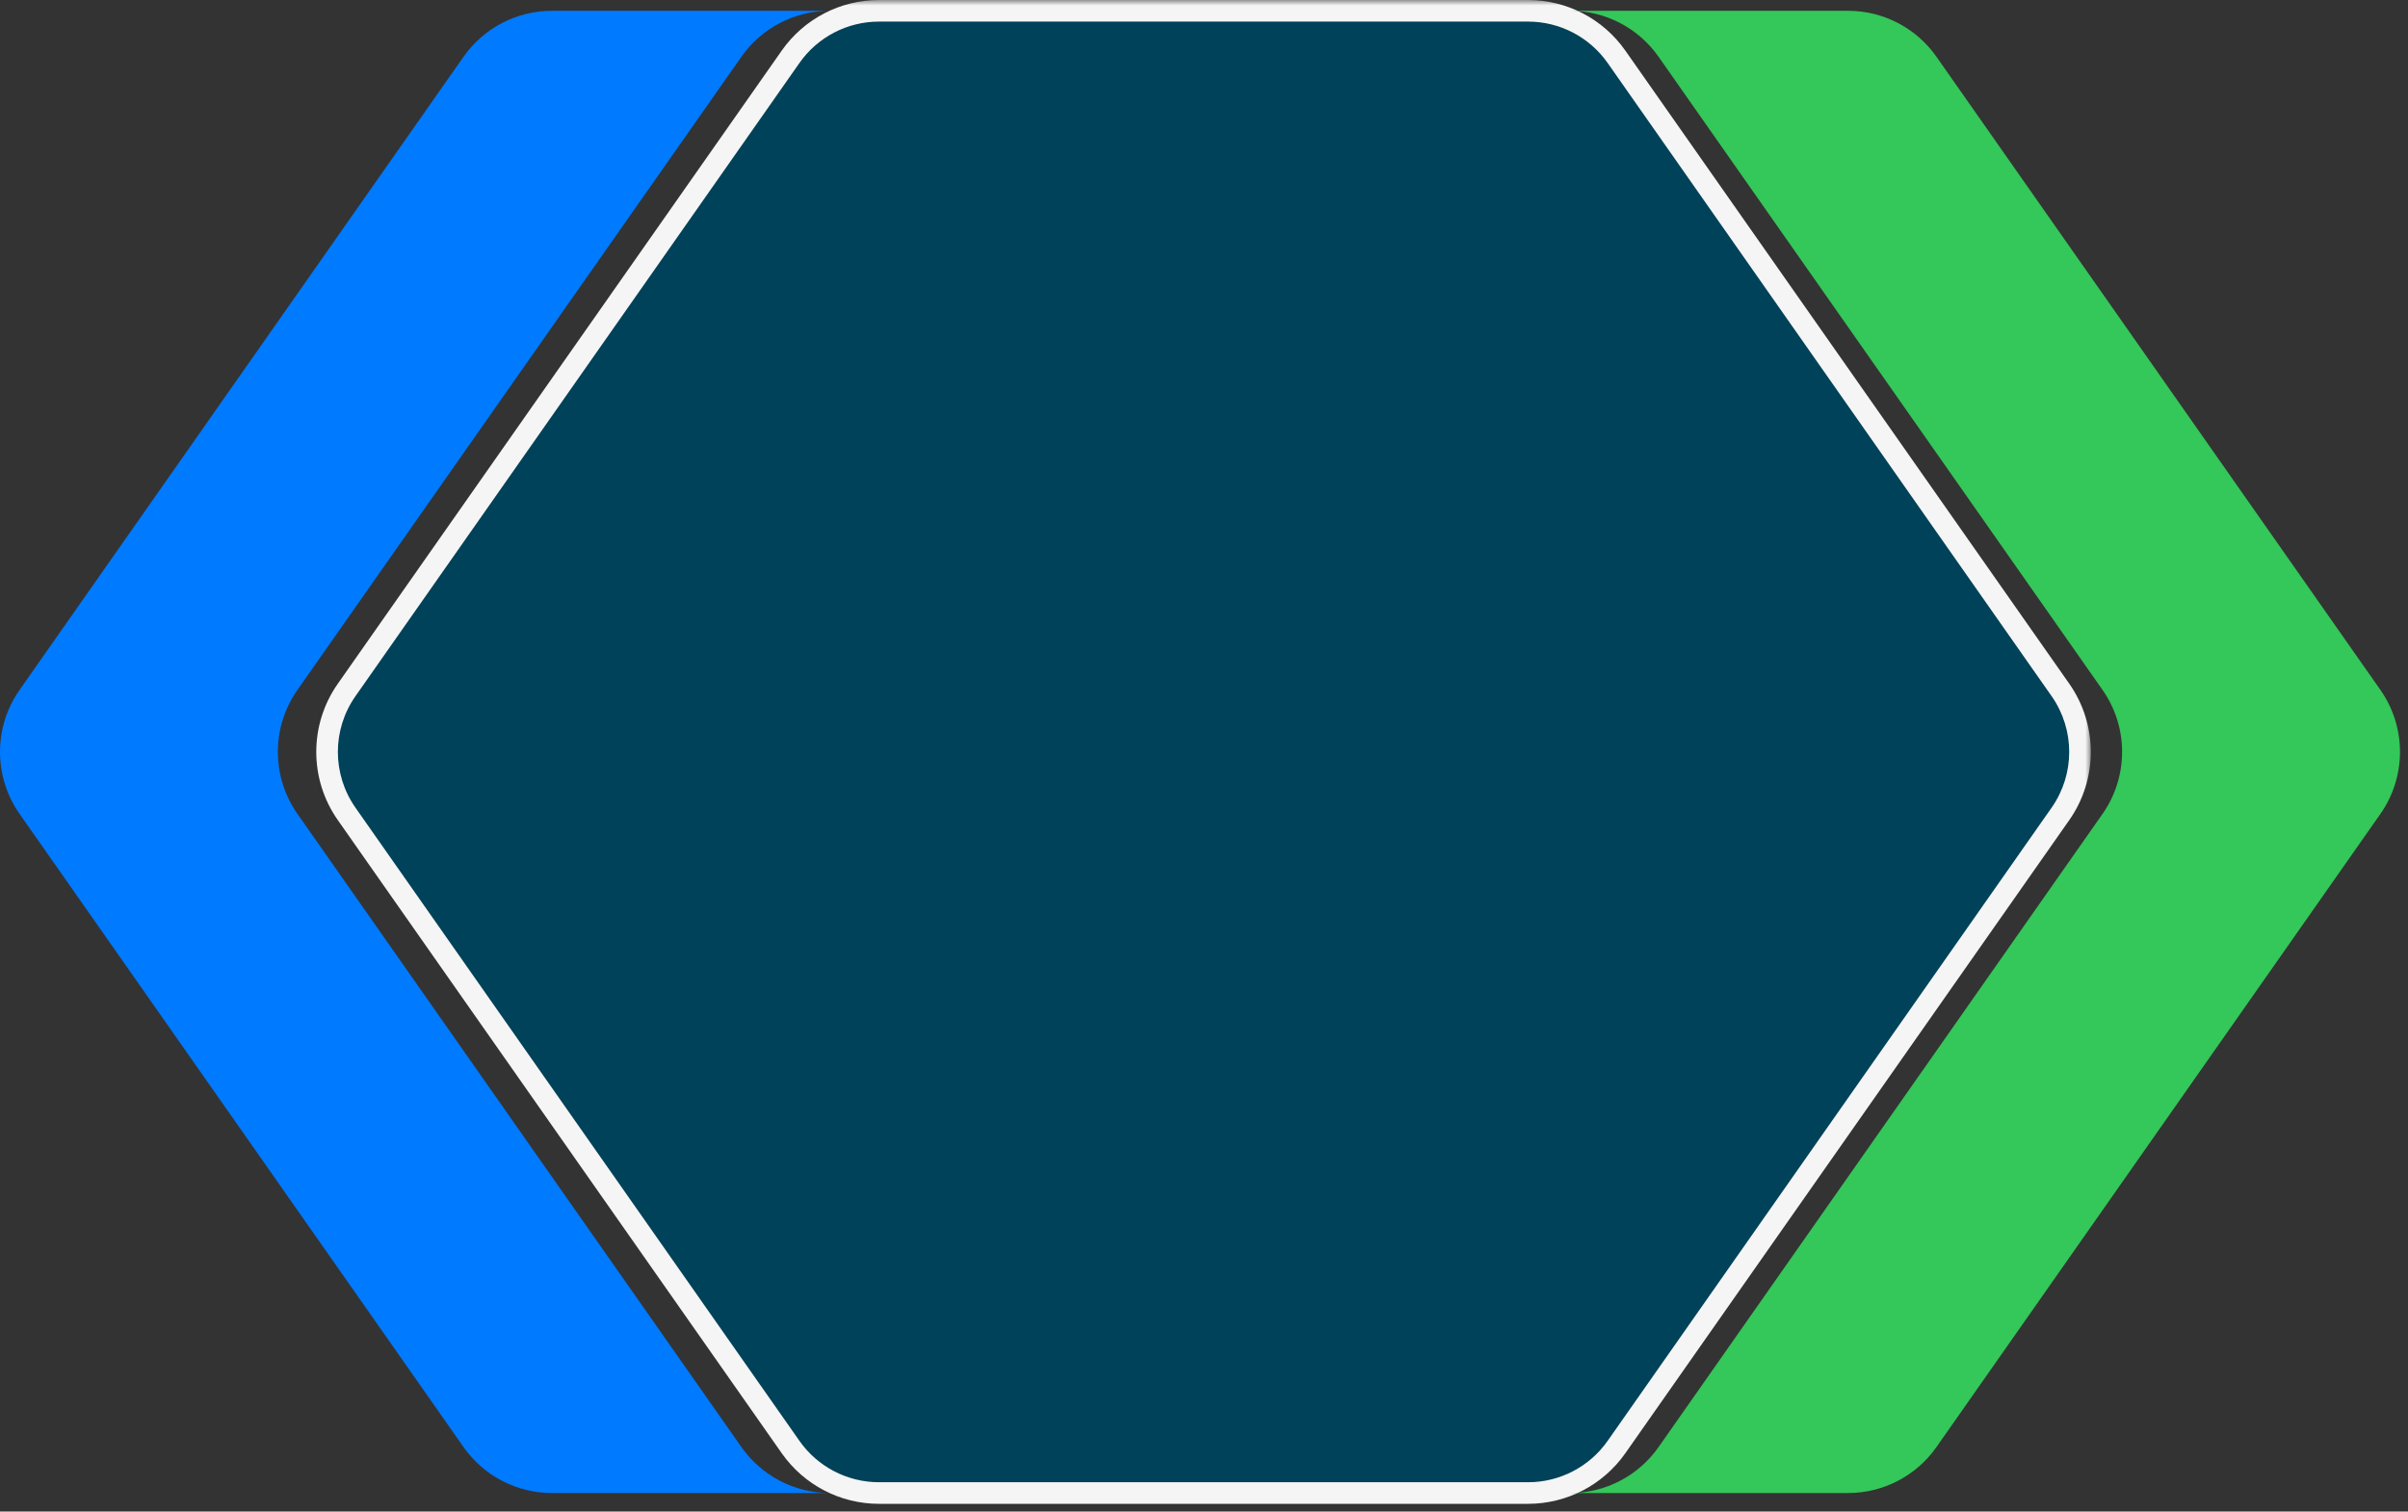
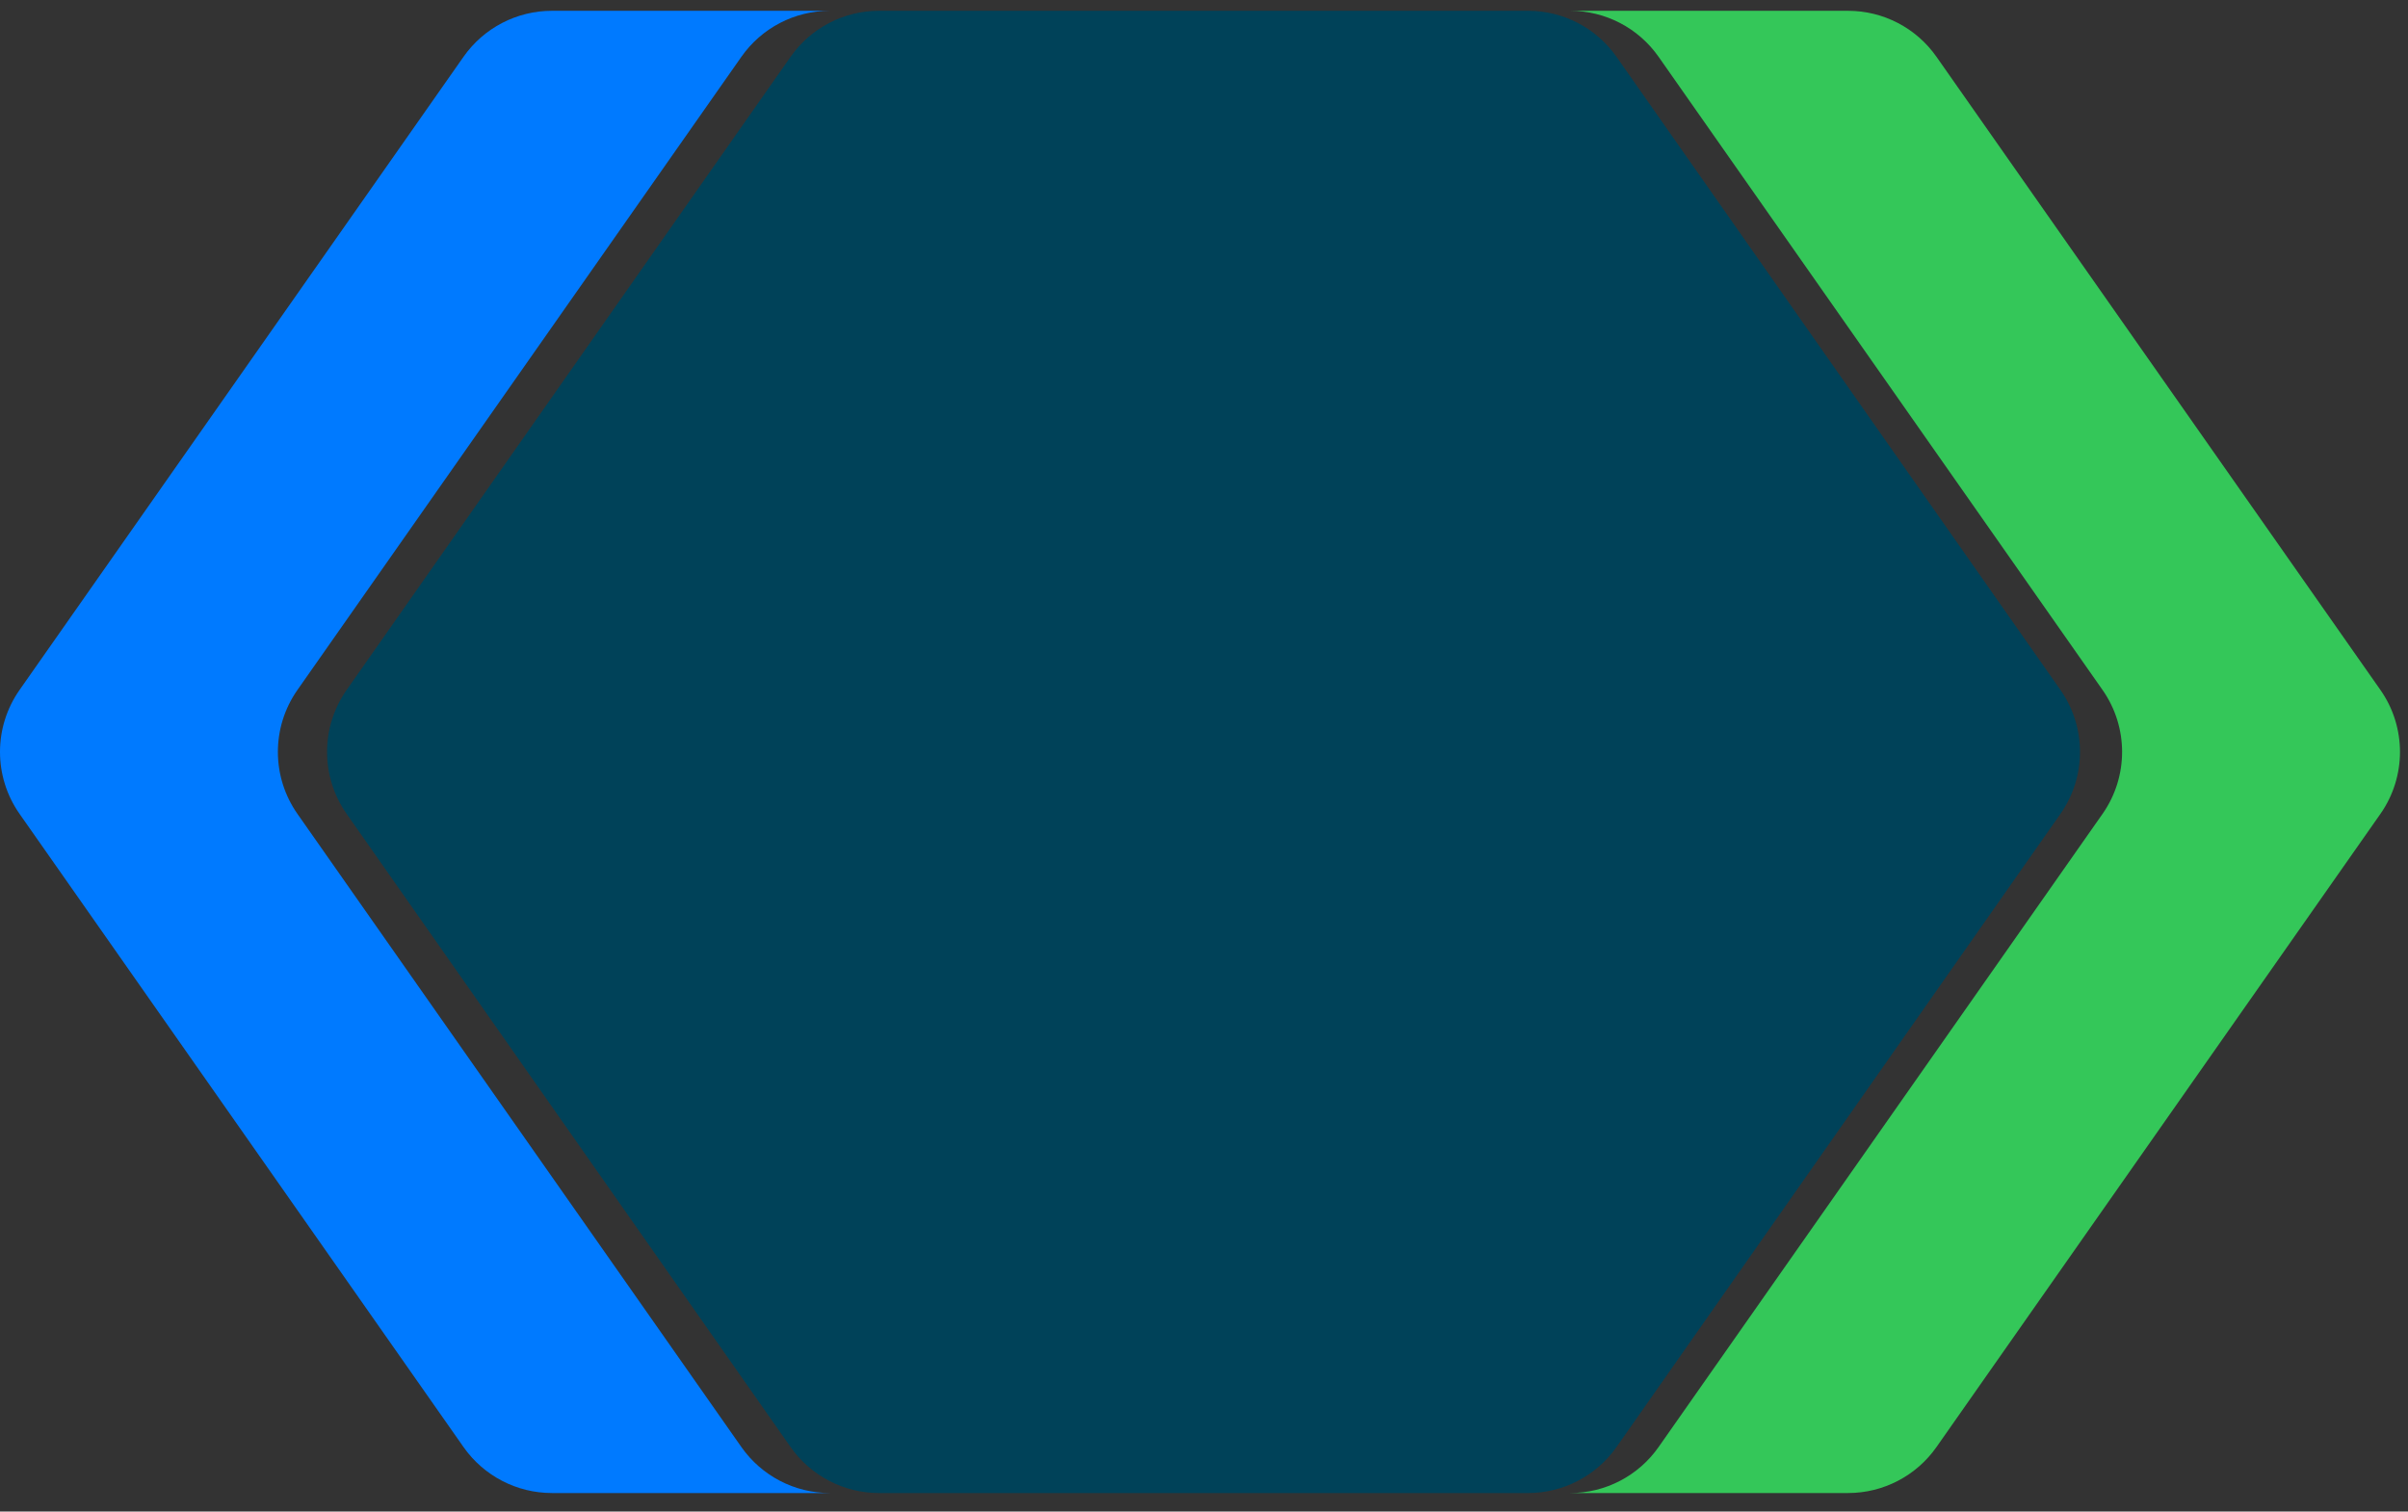
<svg xmlns="http://www.w3.org/2000/svg" width="223" height="140" viewBox="0 0 223 140" fill="none">
  <rect x="0" y="0" width="223" height="140" fill="#333333" stroke="none" />
  <g style="mix-blend-mode:plus-darker">
    <mask id="path-1-outside-1_317_149" maskUnits="userSpaceOnUse" x="28.625" y="-7.16867e-06" width="165" height="140" fill="black">
      <rect fill="white" x="28.625" y="-7.16867e-06" width="165" height="140" />
      <path fill-rule="evenodd" clip-rule="evenodd" d="M32.102 63.903C29.686 67.349 29.686 71.938 32.102 75.384L73.215 134.028C75.087 136.697 78.142 138.287 81.403 138.287L141.511 138.287C144.772 138.287 147.828 136.697 149.7 134.028L190.813 75.384C193.228 71.938 193.228 67.349 190.813 63.903L149.7 5.26C147.829 2.592 144.777 1.002 141.519 1C141.516 1 141.514 1 141.511 1L81.403 1C78.142 1 75.087 2.59 73.215 5.26L32.102 63.903Z" />
    </mask>
    <path fill-rule="evenodd" clip-rule="evenodd" d="M32.102 63.903C29.686 67.349 29.686 71.938 32.102 75.384L73.215 134.028C75.087 136.697 78.142 138.287 81.403 138.287L141.511 138.287C144.772 138.287 147.828 136.697 149.7 134.028L190.813 75.384C193.228 71.938 193.228 67.349 190.813 63.903L149.7 5.26C147.829 2.592 144.777 1.002 141.519 1C141.516 1 141.514 1 141.511 1L81.403 1C78.142 1 75.087 2.59 73.215 5.26L32.102 63.903Z" fill="#004259" />
-     <path d="M32.102 75.384L31.283 75.958L31.283 75.958L32.102 75.384ZM32.102 63.903L32.92 64.477L32.92 64.477L32.102 63.903ZM73.215 134.028L74.034 133.454L74.034 133.454L73.215 134.028ZM81.403 138.287L81.403 139.287L81.403 138.287ZM141.511 138.287L141.511 137.287L141.511 138.287ZM149.7 134.028L150.518 134.602L150.518 134.602L149.7 134.028ZM190.813 75.384L189.994 74.81L189.994 74.81L190.813 75.384ZM190.813 63.903L189.994 64.477L189.994 64.477L190.813 63.903ZM149.7 5.26L150.518 4.685L150.518 4.685L149.7 5.26ZM141.519 1L141.52 9.29414e-07L141.52 9.2924e-07L141.519 1ZM141.511 1L141.511 -2.23423e-06L141.511 -2.23423e-06L141.511 1ZM81.403 1L81.403 2L81.403 2L81.403 1ZM73.215 5.26L74.034 5.834L74.034 5.834L73.215 5.26ZM32.92 74.81C30.746 71.709 30.746 67.578 32.92 64.477L31.283 63.329C28.625 67.119 28.625 72.168 31.283 75.958L32.92 74.81ZM74.034 133.454L32.92 74.81L31.283 75.958L72.396 134.602L74.034 133.454ZM81.403 137.287C78.469 137.287 75.718 135.856 74.034 133.454L72.396 134.602C74.455 137.538 77.816 139.287 81.403 139.287L81.403 137.287ZM141.511 137.287L81.403 137.287L81.403 139.287L141.511 139.287L141.511 137.287ZM148.881 133.454C147.196 135.856 144.446 137.287 141.511 137.287L141.511 139.287C145.098 139.287 148.459 137.538 150.518 134.602L148.881 133.454ZM189.994 74.81L148.881 133.454L150.518 134.602L191.632 75.958L189.994 74.81ZM189.994 64.477C192.168 67.578 192.168 71.709 189.994 74.81L191.632 75.958C194.289 72.168 194.289 67.119 191.632 63.329L189.994 64.477ZM148.881 5.834L189.994 64.477L191.632 63.329L150.518 4.685L148.881 5.834ZM141.518 2C144.45 2.002 147.197 3.433 148.881 5.834L150.518 4.685C148.461 1.751 145.103 0.003 141.52 9.29414e-07L141.518 2ZM141.511 2C141.514 2 141.516 2 141.518 2L141.52 9.2924e-07C141.517 -1.17922e-06 141.514 -2.2341e-06 141.511 -2.23423e-06L141.511 2ZM81.403 2L141.511 2L141.511 -2.23423e-06L81.403 4.73627e-06L81.403 2ZM74.034 5.834C75.718 3.431 78.468 2 81.403 2L81.403 4.73627e-06C77.816 4.96024e-06 74.455 1.749 72.396 4.685L74.034 5.834ZM32.92 64.477L74.034 5.834L72.396 4.685L31.283 63.329L32.92 64.477Z" fill="#F5F5F5" mask="url(#path-1-outside-1_317_149)" />
  </g>
  <path fill-rule="evenodd" clip-rule="evenodd" d="M145.41 138.287L171.144 138.287C174.405 138.287 177.461 136.698 179.333 134.028L220.446 75.384C222.861 71.939 222.861 67.349 220.446 63.903L179.333 5.26C177.461 2.59 174.405 1 171.144 1L145.418 1C148.675 1.003 151.728 2.592 153.598 5.26L194.711 63.903C197.127 67.349 197.127 71.939 194.711 75.384L153.598 134.028C151.727 136.698 148.671 138.287 145.41 138.287Z" fill="#34C759" />
  <path fill-rule="evenodd" clip-rule="evenodd" d="M76.847 1L51.113 1C47.852 1 44.797 2.59 42.925 5.26L1.812 63.903C-0.604 67.349 -0.604 71.938 1.812 75.384L42.925 134.028C44.797 136.697 47.852 138.287 51.113 138.287L76.84 138.287C73.582 138.285 70.53 136.695 68.659 134.028L27.546 75.384C25.13 71.938 25.13 67.349 27.546 63.903L68.659 5.26C70.531 2.59 73.587 1 76.847 1Z" fill="#007AFF" />
</svg>